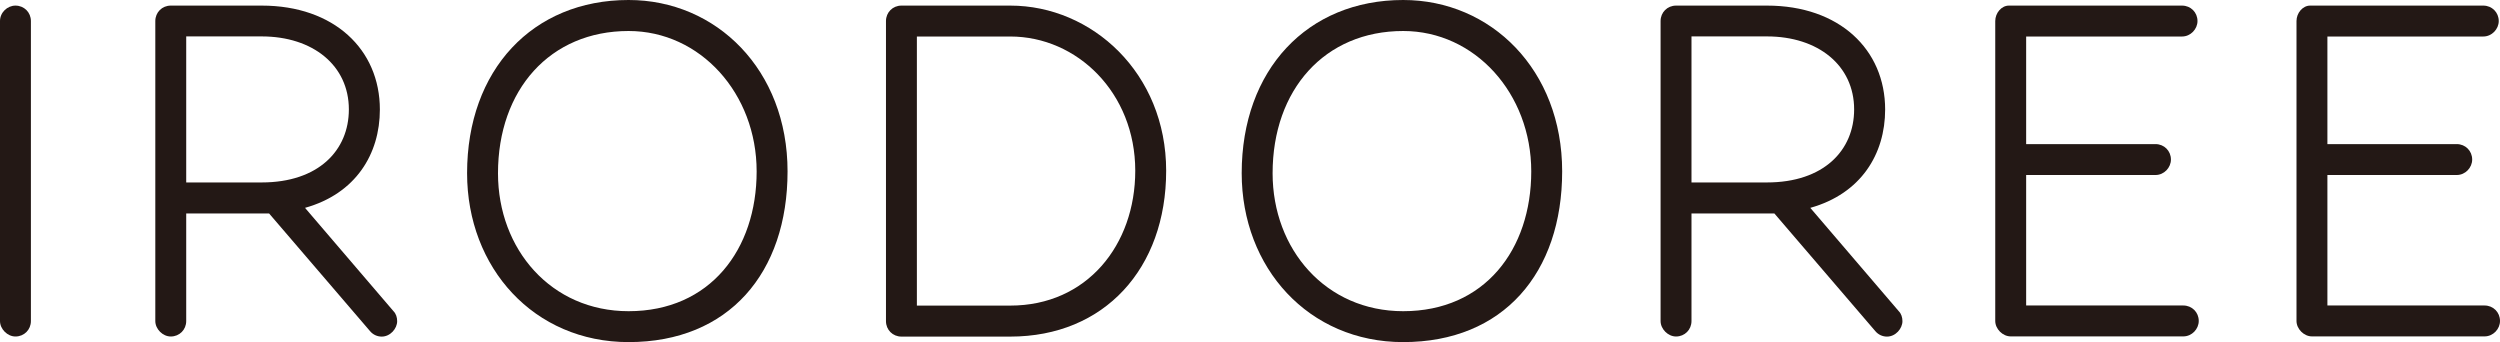
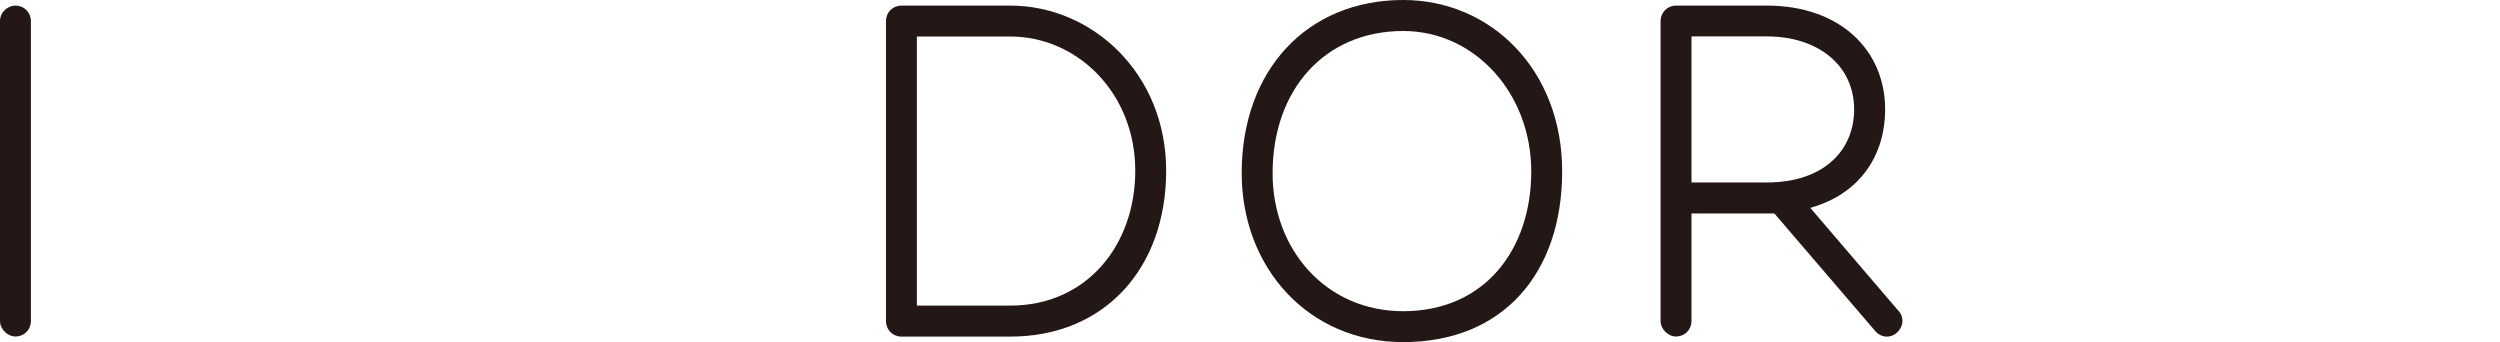
<svg xmlns="http://www.w3.org/2000/svg" id="_レイヤー_1" data-name="レイヤー_1" version="1.1" viewBox="0 0 258.84 35.42">
  <defs>
    <style>
      .st0 {
        fill: #231815;
      }
    </style>
  </defs>
  <path class="st0" d="M1.6,34.84c-.83,0-1.6-.77-1.6-1.6V2.18C0,1.28.77.58,1.6.58c.9,0,1.6.7,1.6,1.6v31.06c0,.9-.7,1.6-1.6,1.6Z" />
-   <path class="st0" d="M27.86,22.1h-8.58v11.14c0,.9-.7,1.6-1.6,1.6-.83,0-1.6-.77-1.6-1.6V2.18c0-.9.7-1.6,1.6-1.6h9.42c7.49,0,12.23,4.55,12.23,10.76,0,4.61-2.5,8.71-7.75,10.18l9.16,10.7c.26.26.38.64.38,1.03,0,.77-.71,1.6-1.6,1.6-.45,0-.9-.19-1.22-.58l-10.44-12.17ZM19.28,18.89h7.81c5.89,0,9.03-3.33,9.03-7.56,0-4.55-3.72-7.56-9.03-7.56h-7.81v15.12Z" />
-   <path class="st0" d="M65.08,35.42c-9.8,0-16.72-7.69-16.72-17.49,0-10.7,6.79-17.93,16.72-17.93,9.1,0,16.46,7.24,16.46,17.74s-6.08,17.68-16.46,17.68ZM65.08,32.22c8.45,0,13.26-6.4,13.26-14.47s-5.83-14.54-13.26-14.54c-8.13,0-13.52,6.08-13.52,14.73,0,7.88,5.51,14.28,13.52,14.28Z" />
  <path class="st0" d="M91.73,33.24V2.18c0-.9.7-1.6,1.6-1.6h11.27c8.45,0,16.14,6.98,16.14,17.1s-6.4,17.17-16.14,17.17h-11.27c-.9,0-1.6-.7-1.6-1.6ZM94.93,31.64h9.67c7.94,0,12.94-6.28,12.94-13.96,0-8.07-6.02-13.9-12.94-13.9h-9.67v27.86Z" />
  <path class="st0" d="M145.28,35.42c-9.8,0-16.72-7.69-16.72-17.49,0-10.7,6.79-17.93,16.72-17.93,9.1,0,16.46,7.24,16.46,17.74s-6.08,17.68-16.46,17.68ZM145.28,32.22c8.45,0,13.26-6.4,13.26-14.47s-5.83-14.54-13.26-14.54c-8.13,0-13.52,6.08-13.52,14.73,0,7.88,5.51,14.28,13.52,14.28Z" />
  <path class="st0" d="M183.71,22.1h-8.58v11.14c0,.9-.7,1.6-1.6,1.6-.83,0-1.6-.77-1.6-1.6V2.18c0-.9.7-1.6,1.6-1.6h9.42c7.49,0,12.23,4.55,12.23,10.76,0,4.61-2.5,8.71-7.75,10.18l9.16,10.7c.26.26.38.64.38,1.03,0,.77-.71,1.6-1.6,1.6-.45,0-.9-.19-1.22-.58l-10.44-12.17ZM175.13,18.89h7.81c5.89,0,9.03-3.33,9.03-7.56,0-4.55-3.72-7.56-9.03-7.56h-7.81v15.12Z" />
-   <path class="st0" d="M206.58,2.18c0-.83.64-1.6,1.41-1.6h17.93c.9,0,1.6.7,1.6,1.6,0,.83-.71,1.6-1.6,1.6h-16.14v11.14h13.39c.9,0,1.6.7,1.6,1.6,0,.83-.7,1.6-1.6,1.6h-13.39v13.51h16.27c.9,0,1.6.7,1.6,1.6,0,.83-.7,1.6-1.6,1.6h-17.87c-.83,0-1.6-.77-1.6-1.6V2.18Z" />
-   <path class="st0" d="M237.77,2.18c0-.83.64-1.6,1.41-1.6h17.93c.9,0,1.6.7,1.6,1.6,0,.83-.71,1.6-1.6,1.6h-16.14v11.14h13.39c.9,0,1.6.7,1.6,1.6,0,.83-.7,1.6-1.6,1.6h-13.39v13.51h16.27c.9,0,1.6.7,1.6,1.6,0,.83-.7,1.6-1.6,1.6h-17.87c-.83,0-1.6-.77-1.6-1.6V2.18Z" />
</svg>